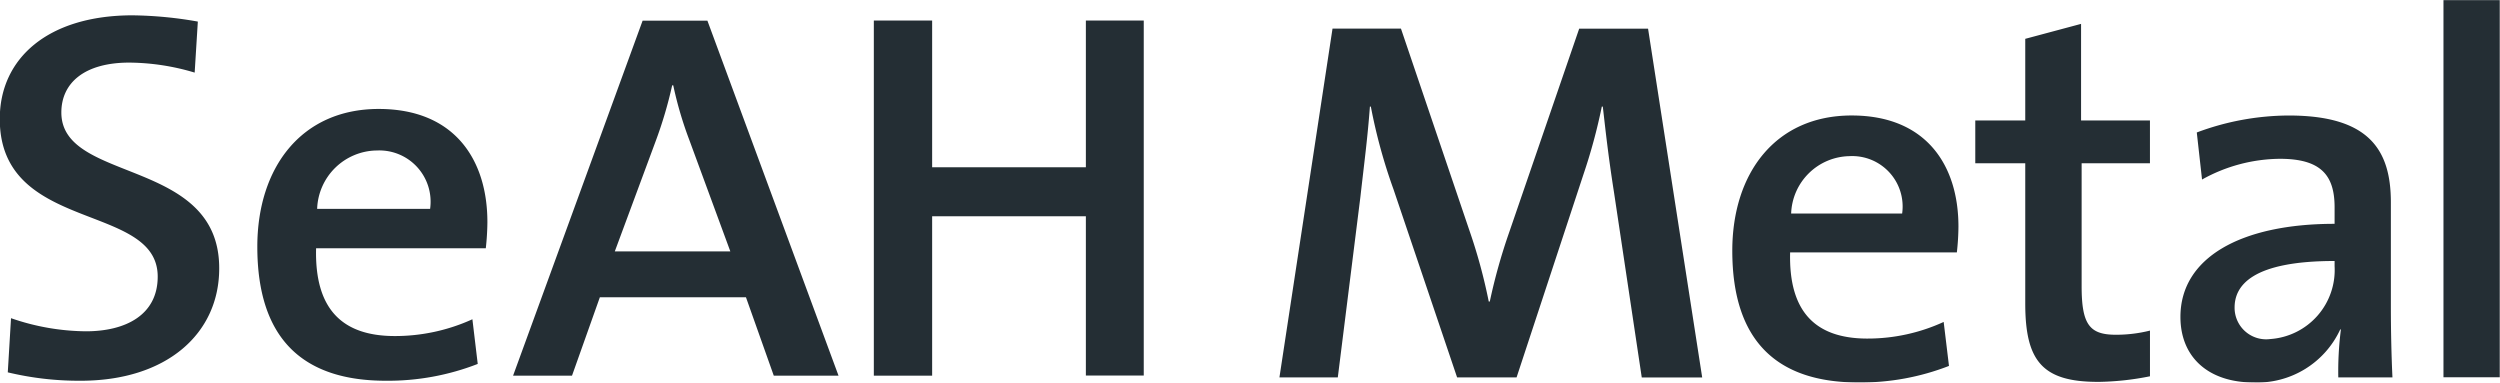
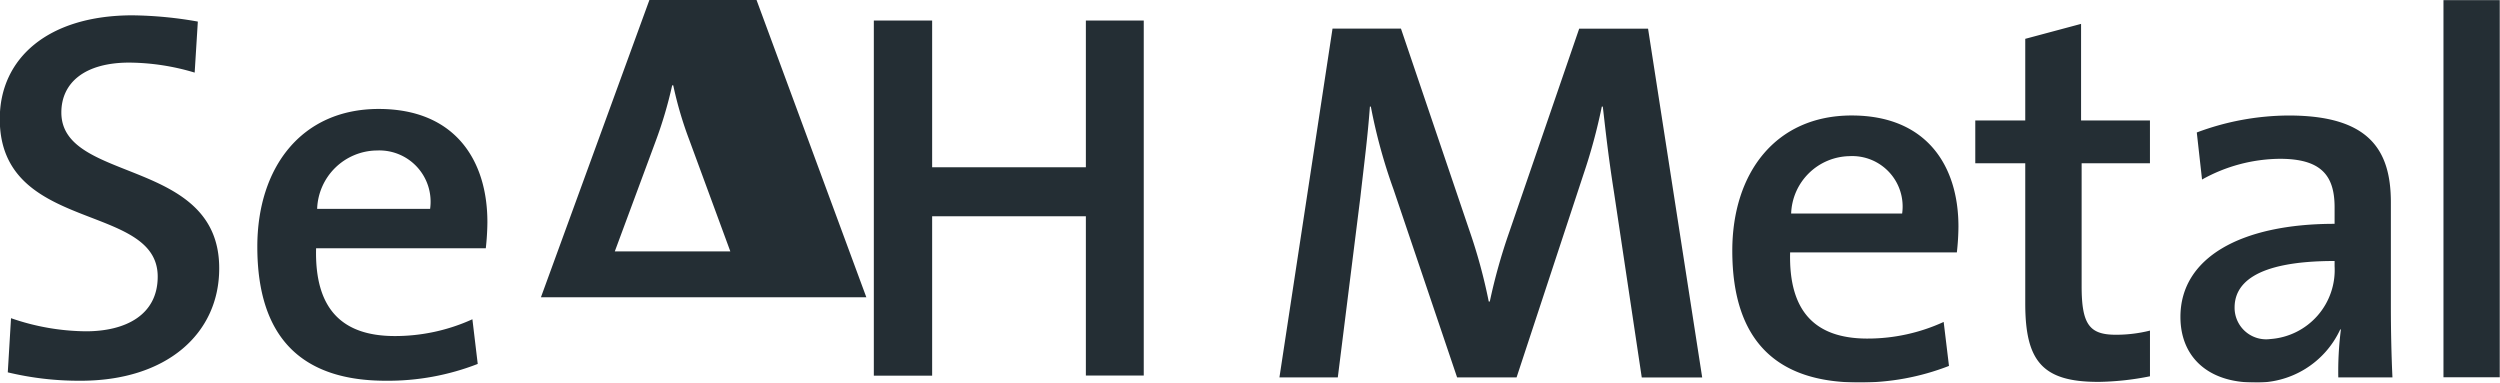
<svg xmlns="http://www.w3.org/2000/svg" width="98" height="15" viewBox="0 0 98 15">
  <defs>
    <style>
      .cls-1 {
        fill: #242e34;
        fill-rule: evenodd;
        filter: url(#filter);
      }
    </style>
    <filter id="filter" x="76" y="10" width="98" height="15" filterUnits="userSpaceOnUse">
      <feFlood result="flood" flood-color="#566369" />
      <feComposite result="composite" operator="in" in2="SourceGraphic" />
      <feBlend result="blend" in2="SourceGraphic" />
    </filter>
  </defs>
-   <path class="cls-1" d="M171.784,24.79V10.005h2.206V24.79h-2.206Zm-4.022-1.864-0.021-.021a3.584,3.584,0,0,1-3.4,2.088c-1.753,0-2.868-.974-2.868-2.571,0-2.312,2.352-3.648,6.043-3.648V18.125c0-1.256-.536-1.9-2.144-1.9a6.352,6.352,0,0,0-3.052.813l-0.206-1.845a10.358,10.358,0,0,1,3.608-.665c3.132,0,4,1.336,4,3.4v4.113c0,0.869.021,1.9,0.062,2.753h-2.123A12.966,12.966,0,0,1,167.762,22.926Zm-0.247-2.695c-3.217,0-3.919.953-3.919,1.824A1.237,1.237,0,0,0,165,23.29a2.712,2.712,0,0,0,2.516-2.856v-0.2Zm-9.28,4.738c-2.185,0-2.845-.829-2.845-3.076V16.4h-1.959V14.722h1.959v-3.2l2.188-.586v3.786h2.7V16.4H157.6v4.822c0,1.5.31,1.9,1.34,1.9a5.453,5.453,0,0,0,1.339-.163V24.75A10.848,10.848,0,0,1,158.235,24.97ZM146.173,19.89c-0.061,2.328.988,3.382,3.03,3.382a7.142,7.142,0,0,0,2.989-.652l0.208,1.724a9.531,9.531,0,0,1-3.548.649c-3.195,0-4.946-1.621-4.946-5.166,0-3.038,1.691-5.3,4.679-5.3,2.928,0,4.186,1.959,4.186,4.353a9.586,9.586,0,0,1-.062,1.013h-6.536Zm2.33-3.769a2.331,2.331,0,0,0-2.29,2.249h4.351A1.976,1.976,0,0,0,148.5,16.121Zm-9.237,1.4c-0.229-1.457-.333-2.45-0.436-3.342h-0.039a22.014,22.014,0,0,1-.725,2.674l-2.616,7.94h-2.332l-2.493-7.372a21.318,21.318,0,0,1-.888-3.242H129.7c-0.084,1.175-.227,2.249-0.373,3.545l-0.885,7.069h-2.288l2.081-13.673h2.682l2.679,7.9a21.182,21.182,0,0,1,.763,2.8H134.4a22.34,22.34,0,0,1,.761-2.716l2.743-7.98h2.7l2.122,13.673h-2.369Zm-20.7.957h-6.026v6.247h-2.286V10.806h2.286v5.752h6.026V10.806h2.269V24.722h-2.269V18.475Zm-13.324,3.176H99.514l-1.091,3.071h-2.31l5.078-13.916h2.539l5.14,13.916h-2.538Zm-2.222-6.17a14.735,14.735,0,0,1-.629-2.139h-0.042a16.422,16.422,0,0,1-.651,2.2L100.1,19.855h4.529ZM88.391,19.729c-0.062,2.373,1.008,3.444,3.085,3.444a7.313,7.313,0,0,0,3.042-.658l0.209,1.751a9.684,9.684,0,0,1-3.606.659c-3.253,0-5.034-1.649-5.034-5.254,0-3.092,1.717-5.4,4.759-5.4,2.98,0,4.26,2,4.26,4.432a9.843,9.843,0,0,1-.063,1.03H88.391Zm2.37-3.83a2.37,2.37,0,0,0-2.329,2.289H92.86A2.009,2.009,0,0,0,90.761,15.9Zm-11.6,9.026a11.961,11.961,0,0,1-2.856-.329l0.127-2.123a9.149,9.149,0,0,0,2.937.514c1.553,0,2.813-.638,2.813-2.144,0-2.926-6.191-1.688-6.191-6.179,0-2.394,1.91-4.063,5.205-4.063a15.505,15.505,0,0,1,2.559.245l-0.124,2a9.085,9.085,0,0,0-2.563-.392c-1.762,0-2.663.8-2.663,1.957,0,2.784,6.188,1.754,6.188,6.1C84.6,23.071,82.541,24.925,79.165,24.925Z" transform="translate(-76 -10)" />
+   <path class="cls-1" d="M171.784,24.79V10.005h2.206V24.79h-2.206Zm-4.022-1.864-0.021-.021a3.584,3.584,0,0,1-3.4,2.088c-1.753,0-2.868-.974-2.868-2.571,0-2.312,2.352-3.648,6.043-3.648V18.125c0-1.256-.536-1.9-2.144-1.9a6.352,6.352,0,0,0-3.052.813l-0.206-1.845a10.358,10.358,0,0,1,3.608-.665c3.132,0,4,1.336,4,3.4v4.113c0,0.869.021,1.9,0.062,2.753h-2.123A12.966,12.966,0,0,1,167.762,22.926Zm-0.247-2.695c-3.217,0-3.919.953-3.919,1.824A1.237,1.237,0,0,0,165,23.29a2.712,2.712,0,0,0,2.516-2.856v-0.2Zm-9.28,4.738c-2.185,0-2.845-.829-2.845-3.076V16.4h-1.959V14.722h1.959v-3.2l2.188-.586v3.786h2.7V16.4H157.6v4.822c0,1.5.31,1.9,1.34,1.9a5.453,5.453,0,0,0,1.339-.163V24.75A10.848,10.848,0,0,1,158.235,24.97ZM146.173,19.89c-0.061,2.328.988,3.382,3.03,3.382a7.142,7.142,0,0,0,2.989-.652l0.208,1.724a9.531,9.531,0,0,1-3.548.649c-3.195,0-4.946-1.621-4.946-5.166,0-3.038,1.691-5.3,4.679-5.3,2.928,0,4.186,1.959,4.186,4.353a9.586,9.586,0,0,1-.062,1.013h-6.536Zm2.33-3.769a2.331,2.331,0,0,0-2.29,2.249h4.351A1.976,1.976,0,0,0,148.5,16.121Zm-9.237,1.4c-0.229-1.457-.333-2.45-0.436-3.342h-0.039a22.014,22.014,0,0,1-.725,2.674l-2.616,7.94h-2.332l-2.493-7.372a21.318,21.318,0,0,1-.888-3.242H129.7c-0.084,1.175-.227,2.249-0.373,3.545l-0.885,7.069h-2.288l2.081-13.673h2.682l2.679,7.9a21.182,21.182,0,0,1,.763,2.8H134.4a22.34,22.34,0,0,1,.761-2.716l2.743-7.98h2.7l2.122,13.673h-2.369Zm-20.7.957h-6.026v6.247h-2.286V10.806h2.286v5.752h6.026V10.806h2.269V24.722h-2.269V18.475Zm-13.324,3.176H99.514h-2.31l5.078-13.916h2.539l5.14,13.916h-2.538Zm-2.222-6.17a14.735,14.735,0,0,1-.629-2.139h-0.042a16.422,16.422,0,0,1-.651,2.2L100.1,19.855h4.529ZM88.391,19.729c-0.062,2.373,1.008,3.444,3.085,3.444a7.313,7.313,0,0,0,3.042-.658l0.209,1.751a9.684,9.684,0,0,1-3.606.659c-3.253,0-5.034-1.649-5.034-5.254,0-3.092,1.717-5.4,4.759-5.4,2.98,0,4.26,2,4.26,4.432a9.843,9.843,0,0,1-.063,1.03H88.391Zm2.37-3.83a2.37,2.37,0,0,0-2.329,2.289H92.86A2.009,2.009,0,0,0,90.761,15.9Zm-11.6,9.026a11.961,11.961,0,0,1-2.856-.329l0.127-2.123a9.149,9.149,0,0,0,2.937.514c1.553,0,2.813-.638,2.813-2.144,0-2.926-6.191-1.688-6.191-6.179,0-2.394,1.91-4.063,5.205-4.063a15.505,15.505,0,0,1,2.559.245l-0.124,2a9.085,9.085,0,0,0-2.563-.392c-1.762,0-2.663.8-2.663,1.957,0,2.784,6.188,1.754,6.188,6.1C84.6,23.071,82.541,24.925,79.165,24.925Z" transform="translate(-76 -10)" />
</svg>